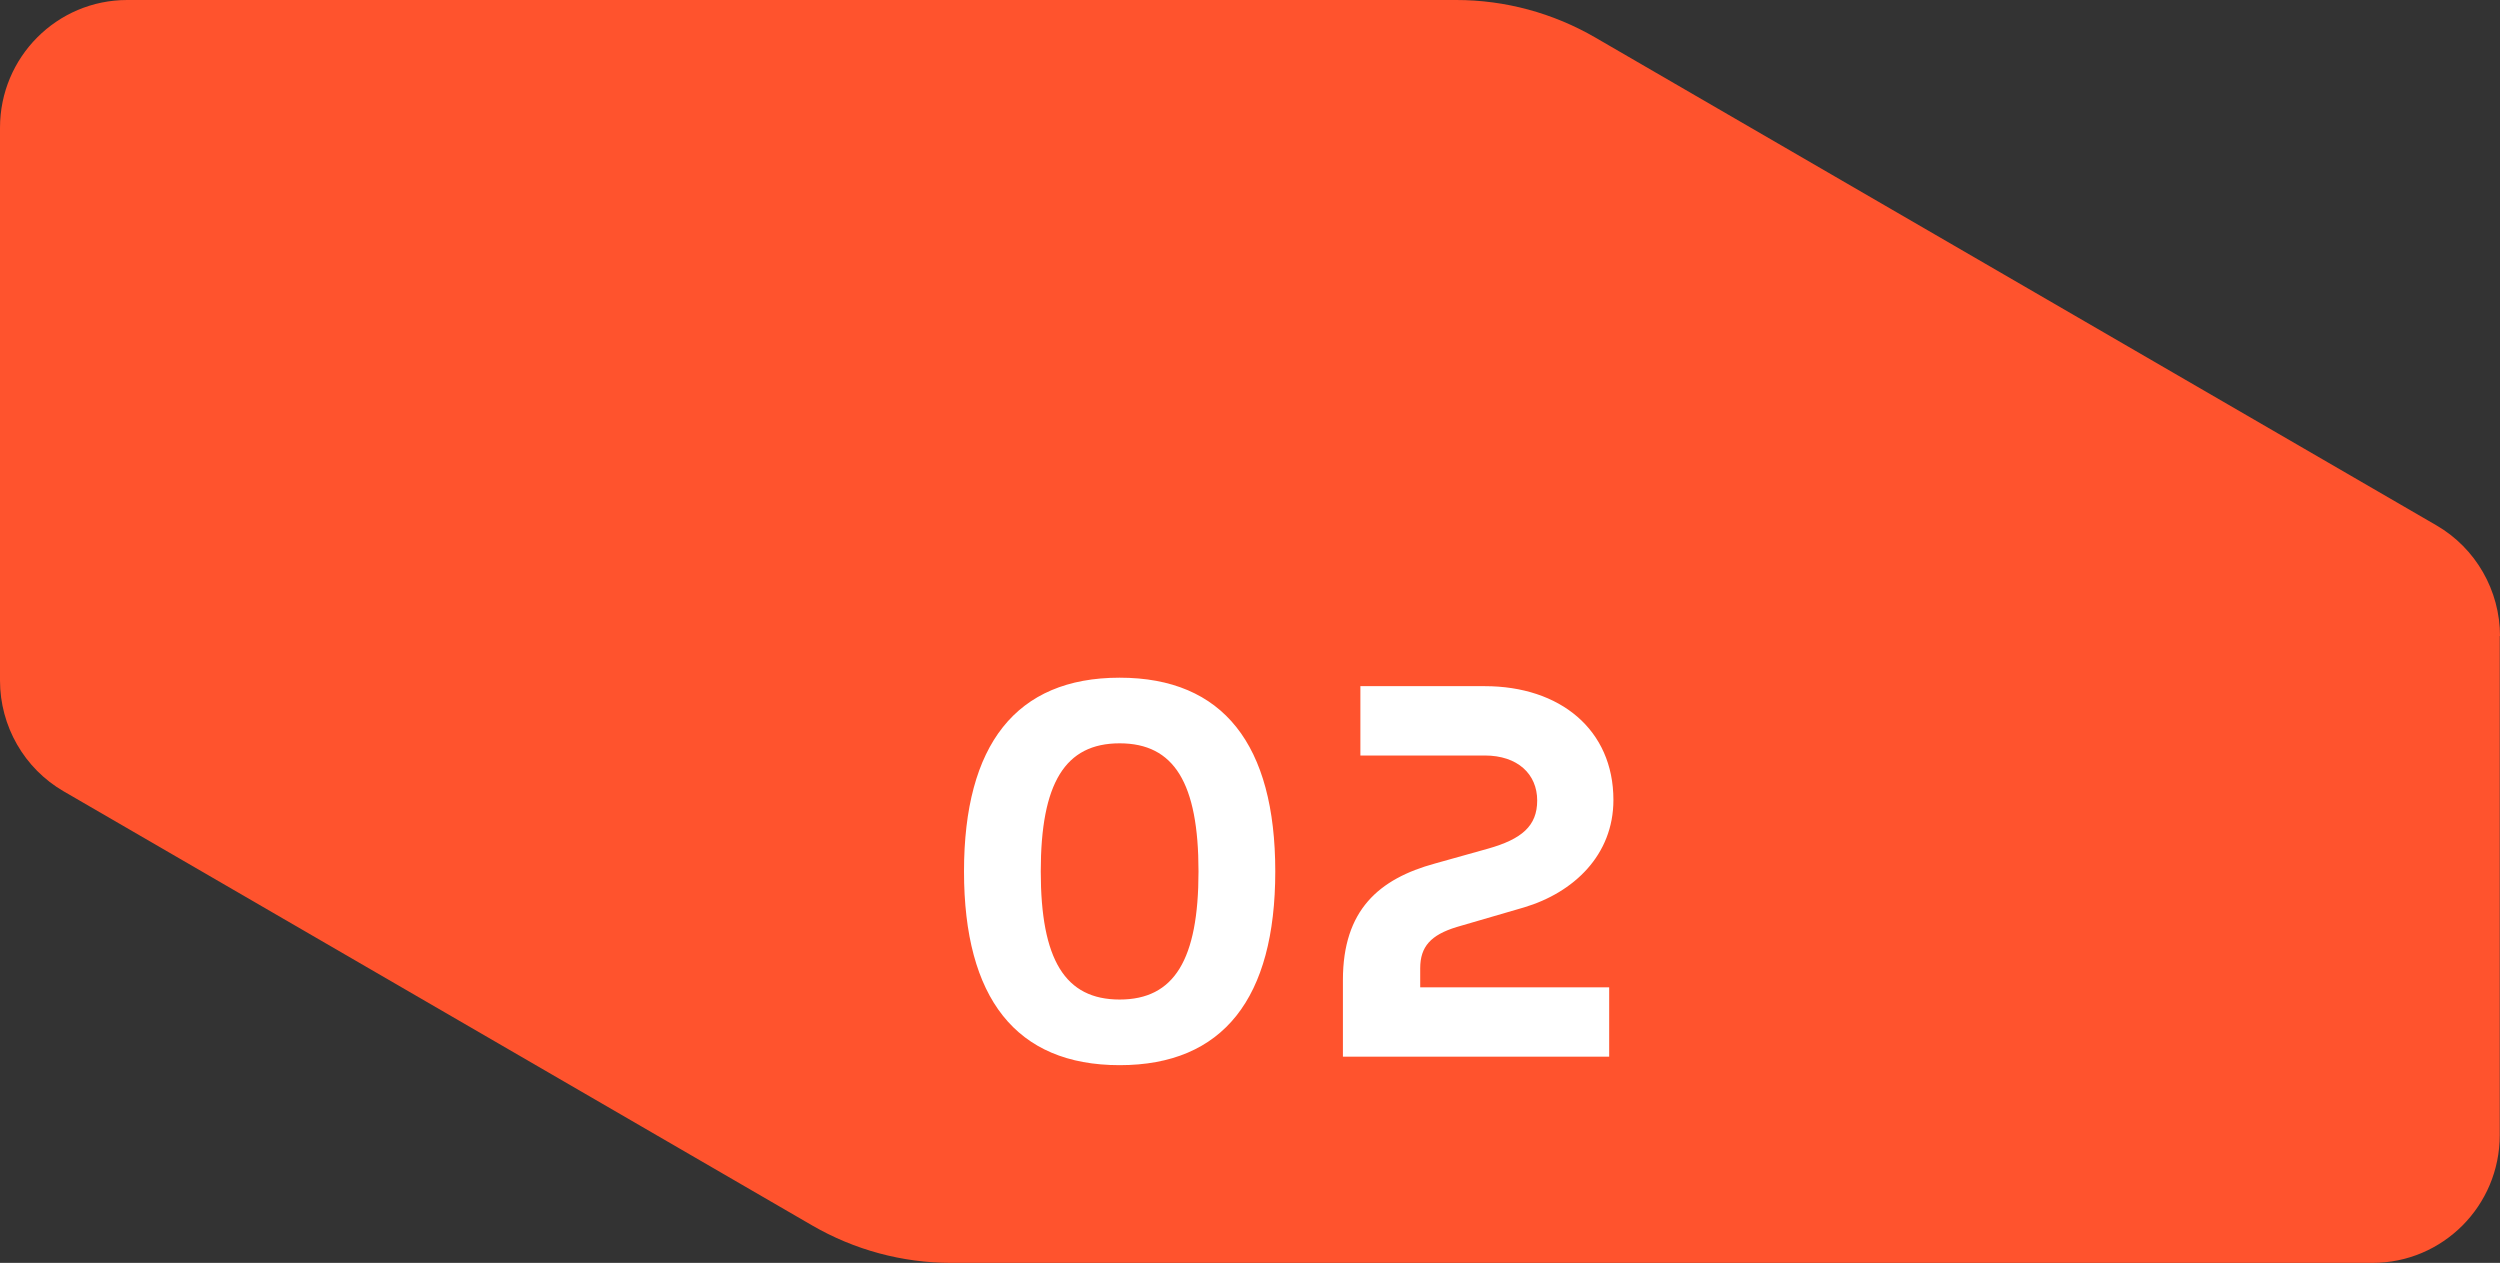
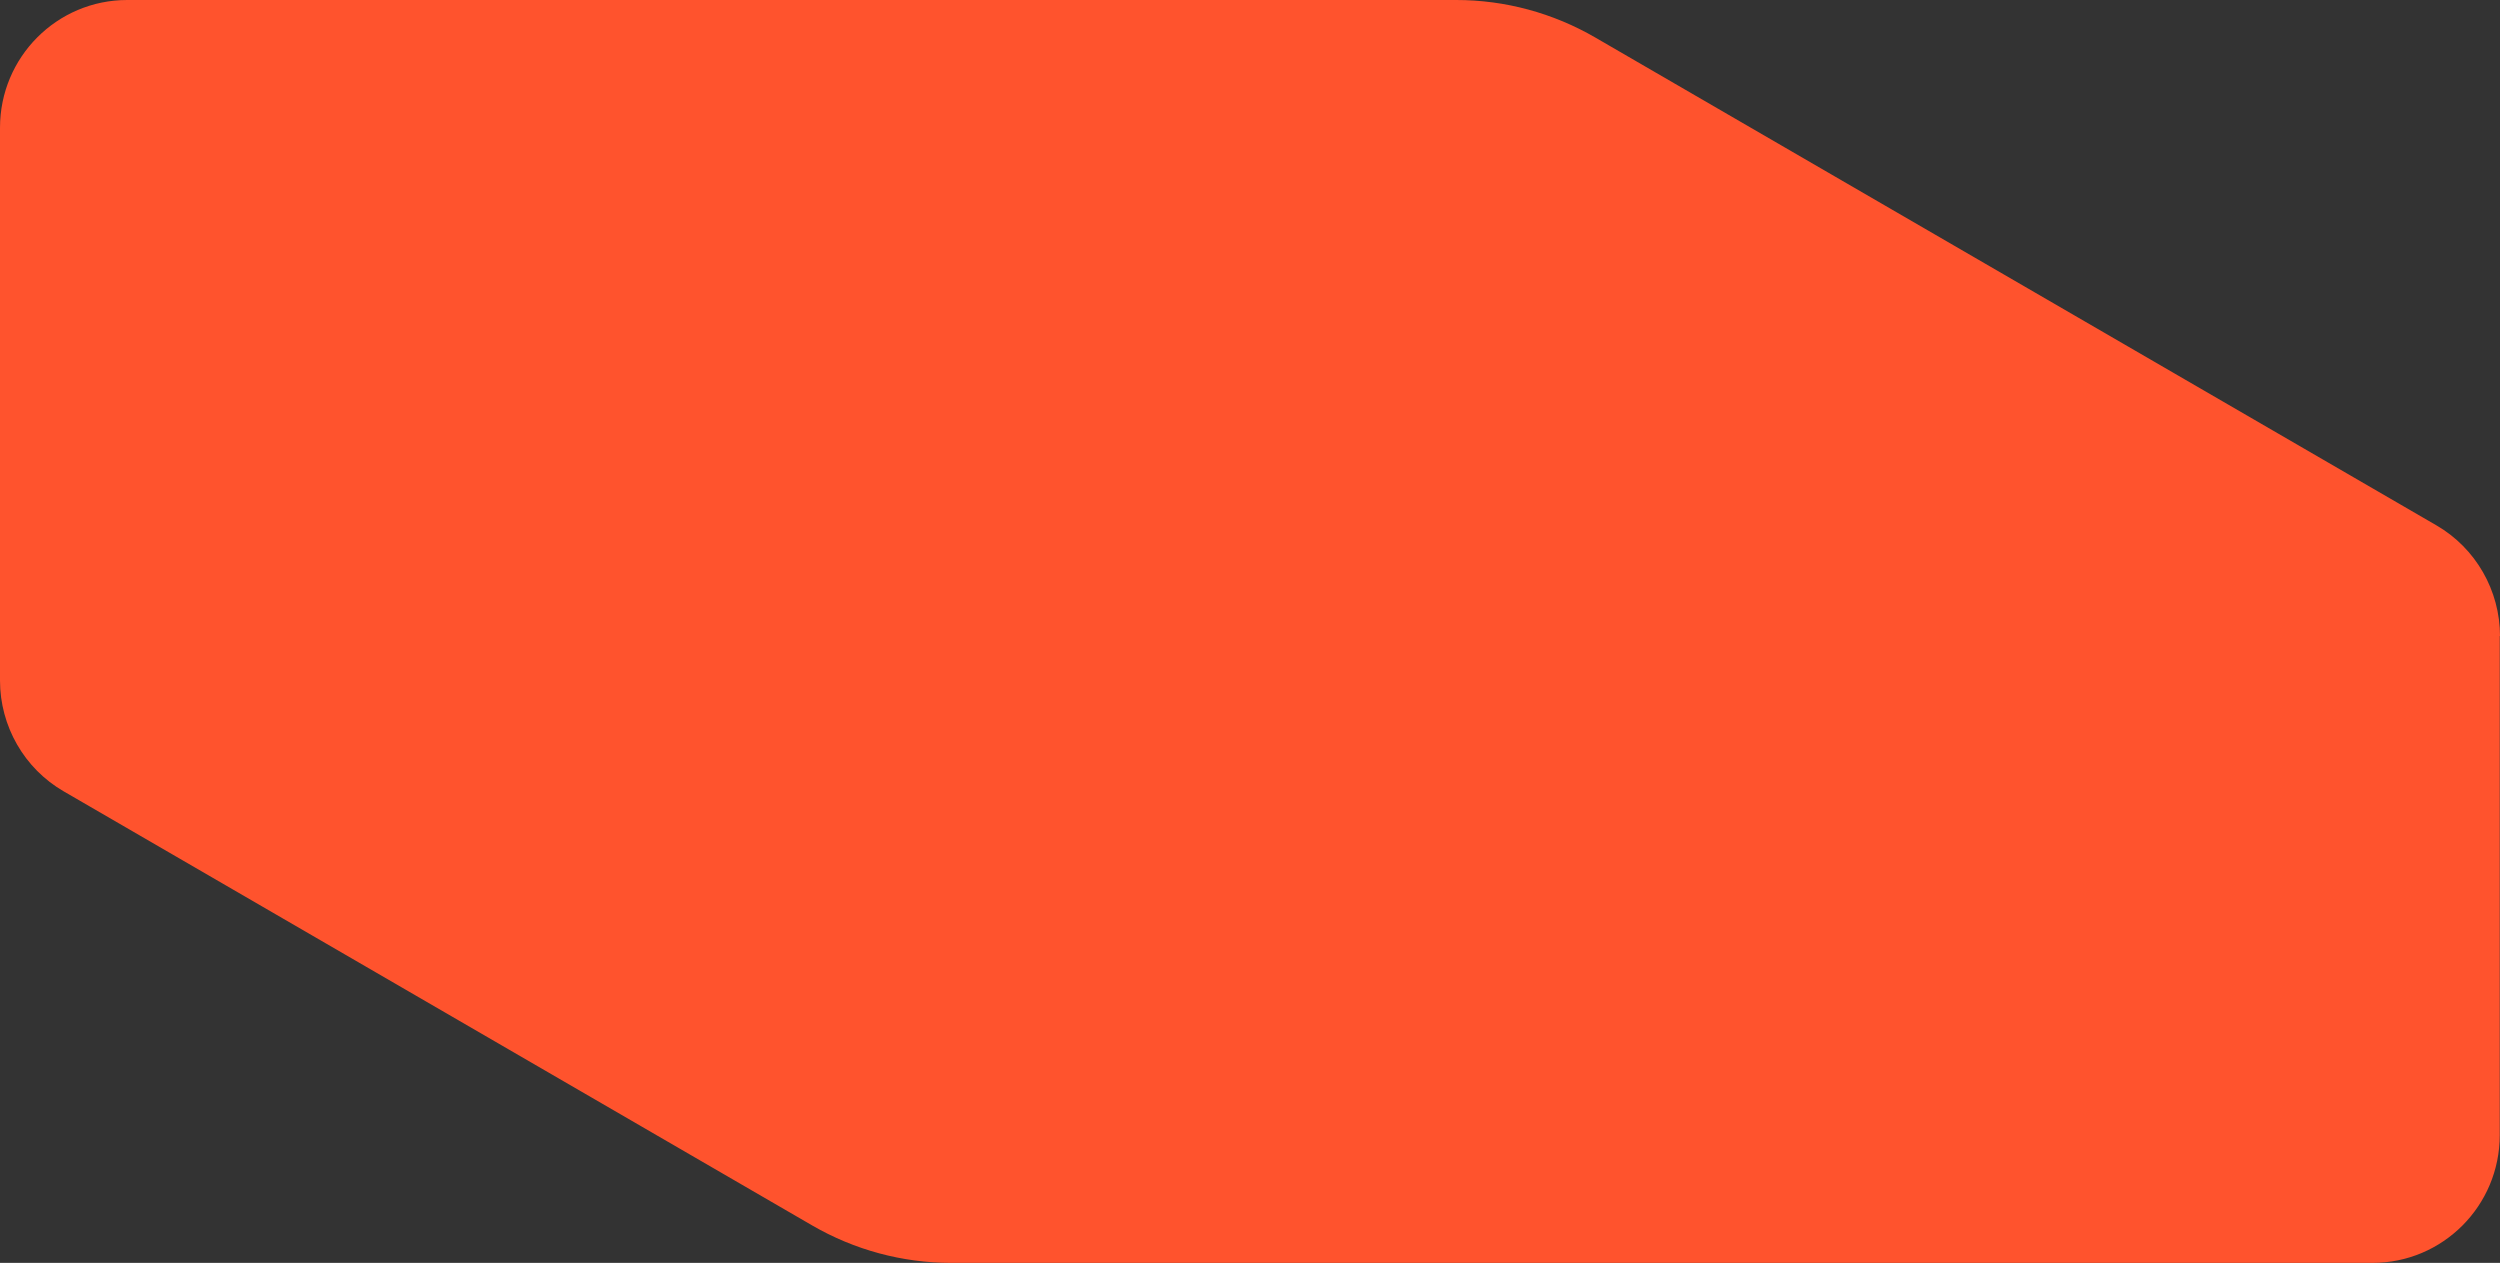
<svg xmlns="http://www.w3.org/2000/svg" width="194" height="98" viewBox="0 0 194 98" fill="none">
  <rect x="0" y="0" width="194" height="98" fill="#333333" stroke="none" />
-   <path d="M193.98 49.344V88.084C193.98 93.573 189.554 98 184.108 98H73.808C70.027 98 66.305 96.997 63.015 95.088L4.936 61.405C1.88 59.634 0 56.349 0 52.807V9.916C0 4.427 4.427 0 9.872 0H113.003C116.784 0 120.506 1.003 123.796 2.912L189.064 40.766C192.12 42.537 194 45.822 194 49.364L193.98 49.344Z" fill="#FF532D" />
-   <path d="M86.884 82.657C78.833 82.657 74.807 77.441 74.807 67.623C74.807 57.806 78.833 52.589 86.884 52.589C94.935 52.589 98.961 57.806 98.961 67.623C98.961 77.441 94.935 82.657 86.884 82.657ZM80.763 67.623C80.763 74.483 82.653 77.564 86.884 77.564C91.115 77.564 93.004 74.483 93.004 67.623C93.004 60.763 91.115 57.682 86.884 57.682C82.653 57.682 80.763 60.763 80.763 67.623ZM104.21 76.044C104.21 70.622 107.004 68.198 111.358 67.007L115.466 65.857C118.094 65.117 119.286 64.091 119.286 62.119C119.286 60.065 117.766 58.627 115.219 58.627H105.566V53.246H115.219C121.052 53.246 125.201 56.614 125.201 62.078C125.201 66.35 122.12 69.266 118.259 70.416L113.042 71.936C111.029 72.552 110.208 73.456 110.208 75.14V76.619H124.872V82H104.21V76.044Z" fill="white" />
+   <path d="M193.98 49.344V88.084C193.98 93.573 189.554 98 184.108 98H73.808C70.027 98 66.305 96.997 63.015 95.088L4.936 61.405C1.88 59.634 0 56.349 0 52.807V9.916C0 4.427 4.427 0 9.872 0H113.003C116.784 0 120.506 1.003 123.796 2.912L189.064 40.766C192.12 42.537 194 45.822 194 49.364Z" fill="#FF532D" />
</svg>